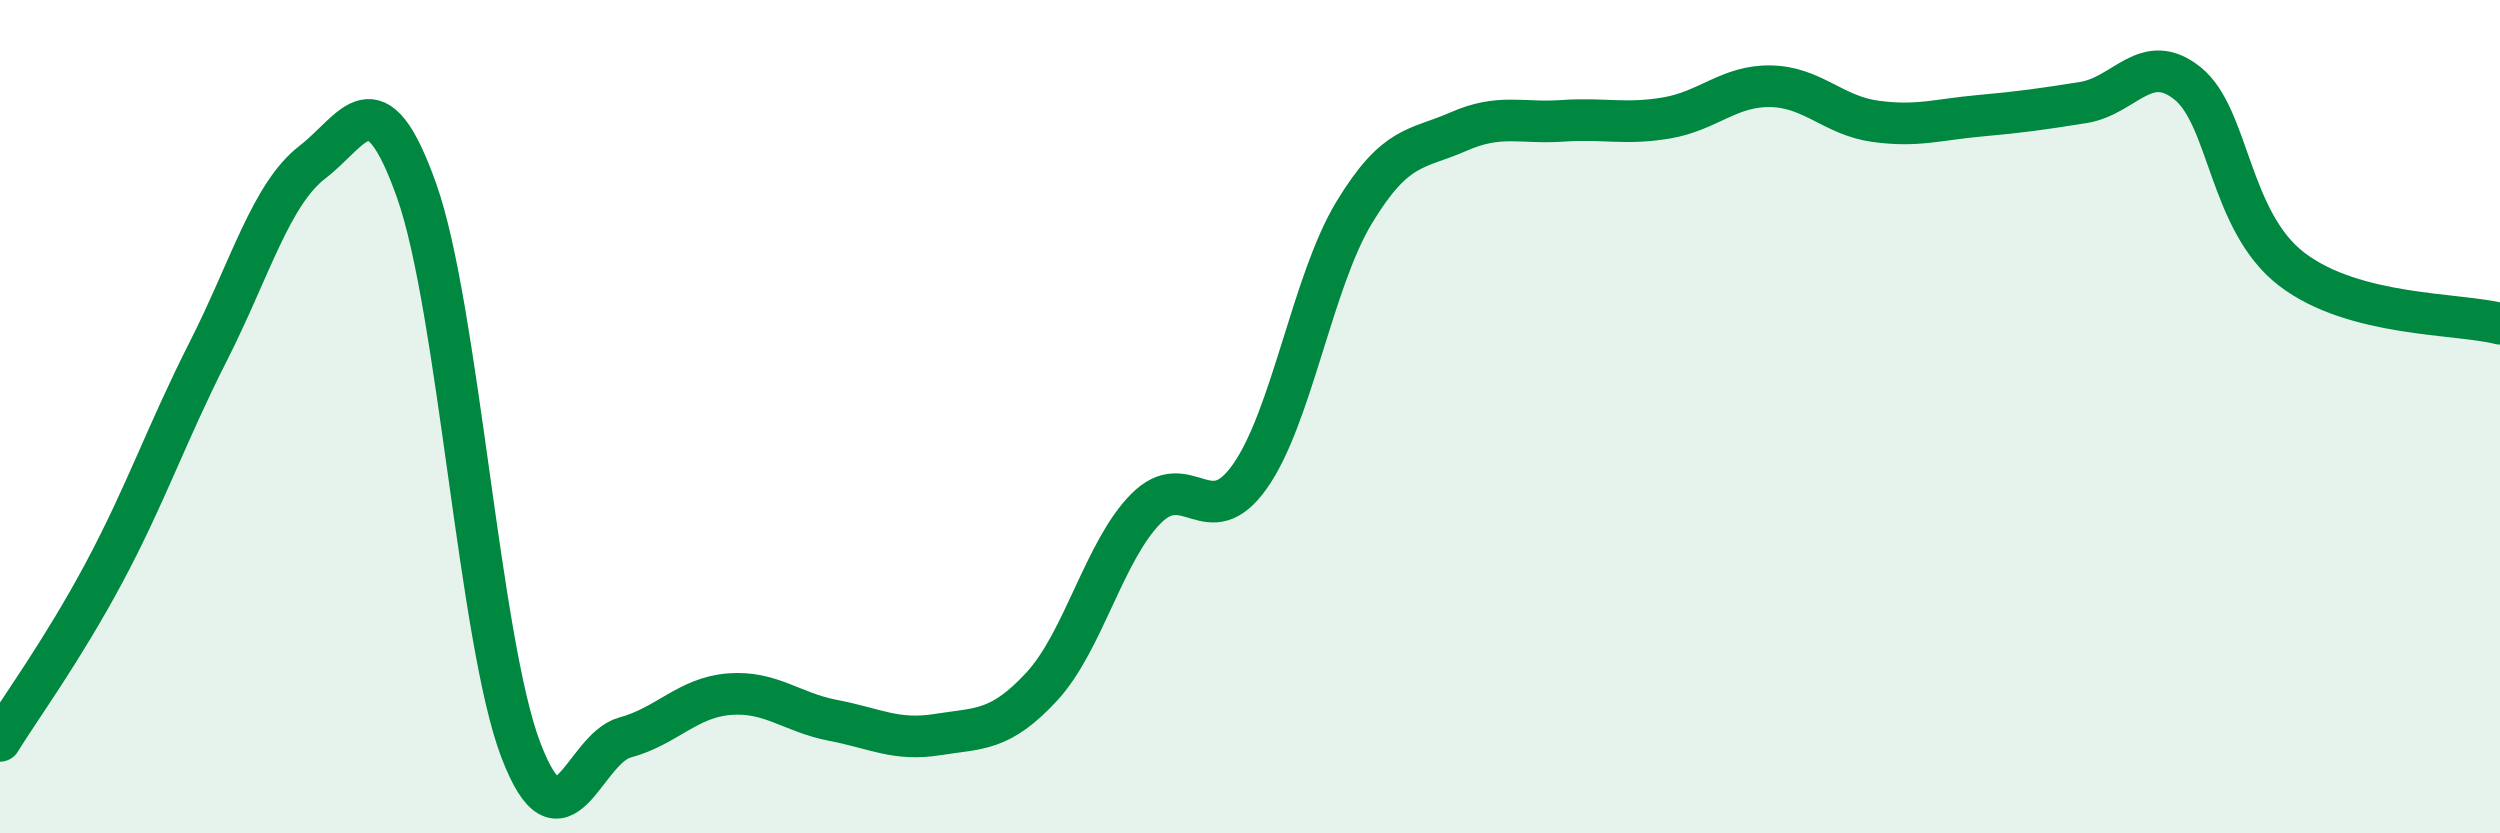
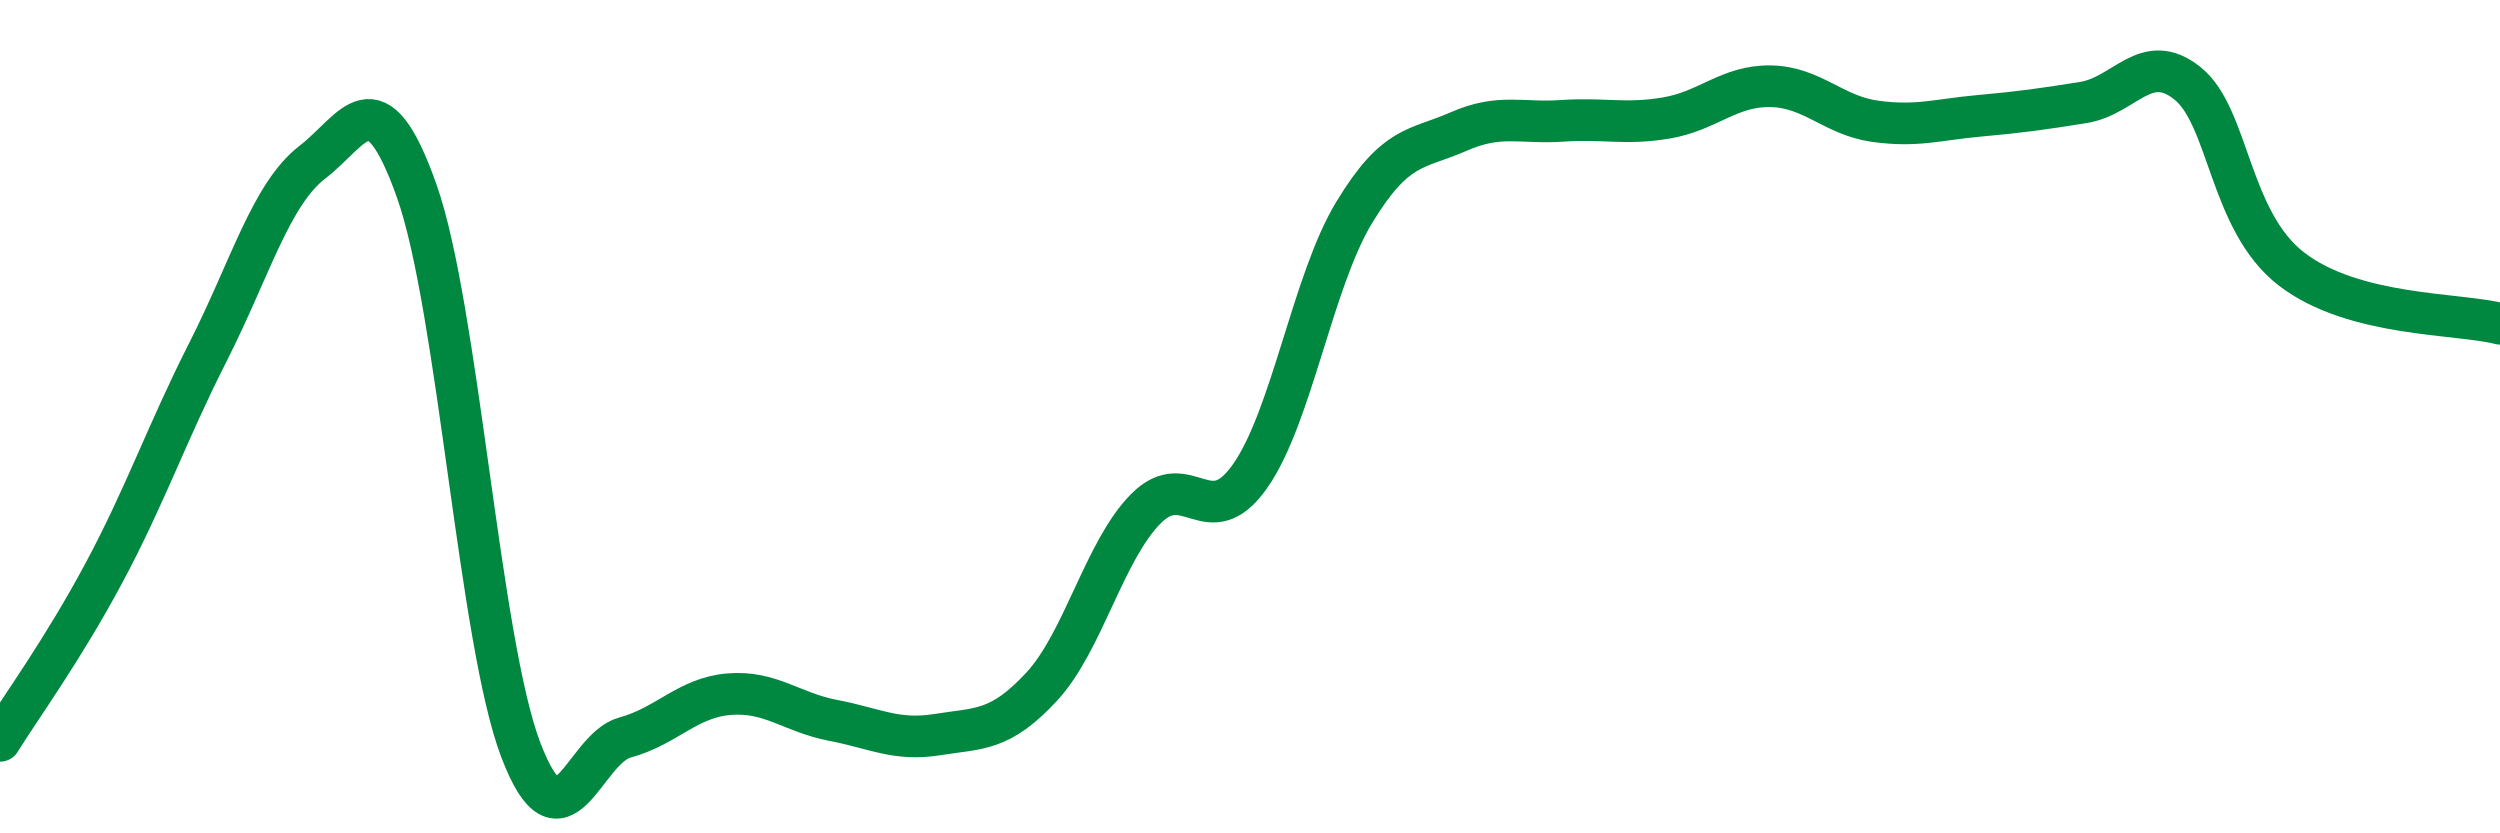
<svg xmlns="http://www.w3.org/2000/svg" width="60" height="20" viewBox="0 0 60 20">
-   <path d="M 0,17.78 C 0.5,16.97 1.5,15.61 2.5,13.74 C 3.5,11.87 4,10.4 5,8.43 C 6,6.46 6.5,4.66 7.5,3.89 C 8.5,3.12 9,1.76 10,4.58 C 11,7.4 11.5,15.38 12.5,18 C 13.5,20.62 14,17.97 15,17.7 C 16,17.43 16.5,16.74 17.5,16.66 C 18.5,16.58 19,17.1 20,17.29 C 21,17.48 21.5,17.79 22.5,17.63 C 23.5,17.47 24,17.56 25,16.48 C 26,15.4 26.5,13.22 27.5,12.21 C 28.5,11.2 29,12.85 30,11.43 C 31,10.01 31.5,6.75 32.5,5.1 C 33.5,3.45 34,3.6 35,3.16 C 36,2.72 36.5,2.97 37.5,2.9 C 38.5,2.83 39,3 40,2.83 C 41,2.66 41.5,2.05 42.5,2.07 C 43.5,2.09 44,2.77 45,2.91 C 46,3.05 46.5,2.87 47.5,2.78 C 48.5,2.69 49,2.62 50,2.46 C 51,2.3 51.5,1.2 52.5,2 C 53.5,2.8 53.5,5.31 55,6.46 C 56.5,7.61 59,7.51 60,7.77L60 20L0 20Z" fill="#008740" opacity="0.1" stroke-linecap="round" stroke-linejoin="round" />
  <path d="M 0,17.78 C 0.5,16.97 1.5,15.61 2.5,13.74 C 3.5,11.87 4,10.4 5,8.43 C 6,6.46 6.5,4.66 7.5,3.89 C 8.5,3.12 9,1.76 10,4.58 C 11,7.4 11.5,15.38 12.5,18 C 13.5,20.62 14,17.97 15,17.7 C 16,17.43 16.5,16.74 17.5,16.66 C 18.5,16.58 19,17.1 20,17.29 C 21,17.48 21.5,17.79 22.5,17.63 C 23.5,17.47 24,17.56 25,16.48 C 26,15.4 26.5,13.22 27.5,12.21 C 28.5,11.2 29,12.85 30,11.43 C 31,10.01 31.5,6.75 32.5,5.1 C 33.5,3.45 34,3.6 35,3.16 C 36,2.72 36.5,2.97 37.5,2.9 C 38.5,2.83 39,3 40,2.83 C 41,2.66 41.5,2.05 42.5,2.07 C 43.5,2.09 44,2.77 45,2.91 C 46,3.05 46.5,2.87 47.5,2.78 C 48.5,2.69 49,2.62 50,2.46 C 51,2.3 51.5,1.2 52.5,2 C 53.5,2.8 53.5,5.31 55,6.46 C 56.5,7.61 59,7.51 60,7.77" stroke="#008740" stroke-width="1" fill="none" stroke-linecap="round" stroke-linejoin="round" />
</svg>